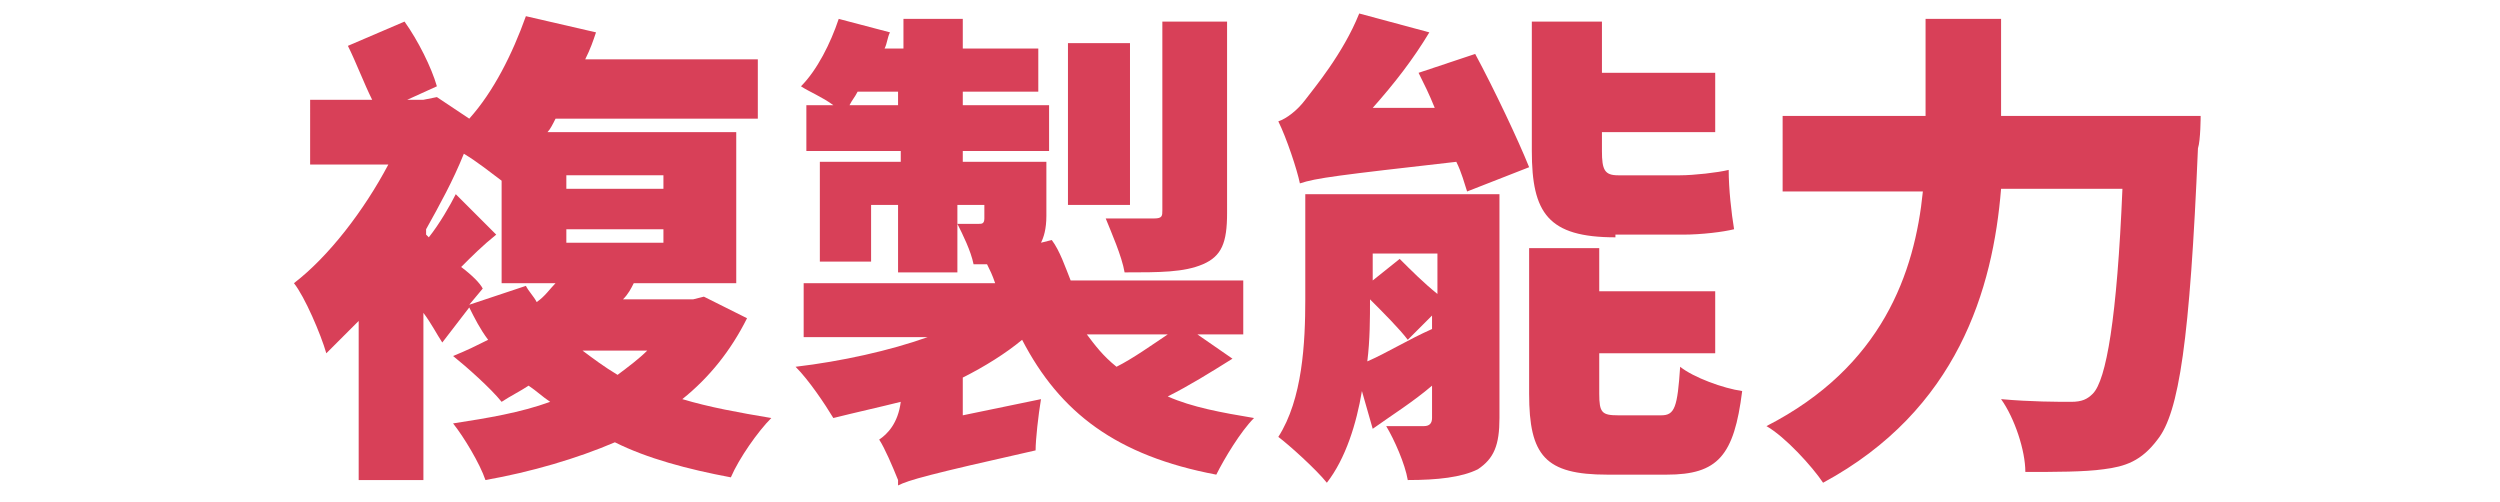
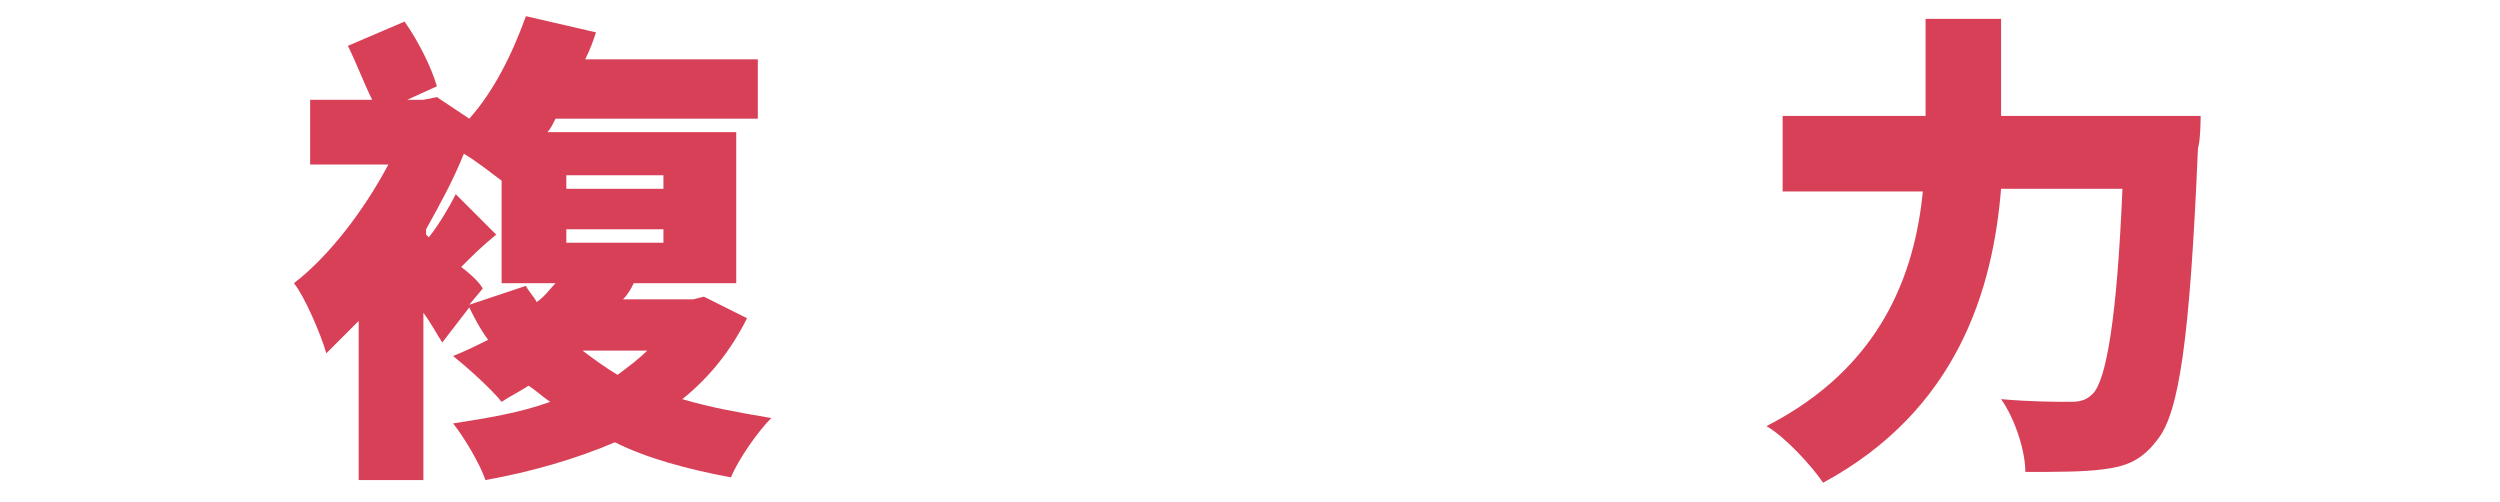
<svg xmlns="http://www.w3.org/2000/svg" version="1.1" id="Layer_1" x="0px" y="0px" viewBox="0 0 92.7 18.6" style="enable-background:new 0 0 92.7 18.6;" xml:space="preserve">
  <style type="text/css">
	.st0{fill:#D84058;}
</style>
  <g>
    <path class="st0" d="M27.7,11.8c-0.6,1.2-1.4,2.2-2.4,3c1,0.3,2.1,0.5,3.3,0.7c-0.5,0.5-1.2,1.5-1.5,2.2c-1.6-0.3-3.1-0.7-4.3-1.3   c-1.4,0.6-3.1,1.1-4.8,1.4c-0.2-0.6-0.8-1.6-1.2-2.1c1.3-0.2,2.5-0.4,3.6-0.8c-0.3-0.2-0.5-0.4-0.8-0.6c-0.3,0.2-0.7,0.4-1,0.6   c-0.4-0.5-1.3-1.3-1.8-1.7c0.5-0.2,0.9-0.4,1.3-0.6c-0.3-0.4-0.5-0.8-0.7-1.2l-1,1.3c-0.2-0.3-0.4-0.7-0.7-1.1v6.2h-2.4v-5.9   c-0.4,0.4-0.8,0.8-1.2,1.2c-0.2-0.7-0.8-2.1-1.2-2.6c1.3-1,2.6-2.7,3.5-4.4h-2.9V3.7h2.3c-0.3-0.6-0.6-1.4-0.9-2L15,0.8   c0.5,0.7,1,1.7,1.2,2.4l-1.1,0.5h0.6l0.5-0.1l1.2,0.8c0.9-1,1.6-2.4,2.1-3.8l2.6,0.6c-0.1,0.3-0.2,0.6-0.4,1h6.4v2.2h-7.5   c-0.1,0.2-0.2,0.4-0.3,0.5h7v5.6h-3.8c-0.1,0.2-0.2,0.4-0.4,0.6h2.6l0.4-0.1L27.7,11.8z M19.5,10.6c0.1,0.2,0.3,0.4,0.4,0.6   c0.3-0.2,0.5-0.5,0.7-0.7h-2V6.7c-0.4-0.3-0.9-0.7-1.4-1c-0.4,1-0.9,1.9-1.4,2.8v0.2l0.1,0.1c0.4-0.5,0.8-1.2,1-1.6l1.5,1.5   c-0.5,0.4-0.9,0.8-1.3,1.2c0.4,0.3,0.7,0.6,0.8,0.8l-0.5,0.6L19.5,10.6z M21,7h3.6V6.5H21V7z M21,9h3.6V8.5H21V9z M21.6,13   c0.4,0.3,0.8,0.6,1.3,0.9c0.4-0.3,0.8-0.6,1.1-0.9H21.6z" />
-     <path class="st0" d="M45.7,13.3c-0.8,0.5-1.6,1-2.4,1.4c0.9,0.4,2,0.6,3.2,0.8C46,16,45.4,17,45.1,17.6c-3.7-0.7-5.8-2.3-7.2-5   c-0.6,0.5-1.4,1-2.2,1.4v1.4l2.9-0.6c-0.1,0.6-0.2,1.5-0.2,1.9c-4,0.9-4.7,1.1-5.1,1.3l0-0.2c-0.2-0.5-0.5-1.2-0.7-1.5   c0.3-0.2,0.7-0.6,0.8-1.4c-0.8,0.2-1.7,0.4-2.5,0.6c-0.3-0.5-0.9-1.4-1.4-1.9c1.7-0.2,3.5-0.6,4.9-1.1h-4.6v-2h7.1   c-0.1-0.3-0.2-0.5-0.3-0.7h-0.5c-0.1-0.5-0.4-1.1-0.6-1.5c0.3,0,0.7,0,0.8,0c0.1,0,0.2,0,0.2-0.2V7.6h-1v2.5h-2.2V7.6h-1v2.1h-1.9   V6h3V5.6h-3.5V3.9h1c-0.4-0.3-0.9-0.5-1.2-0.7c0.6-0.6,1.1-1.6,1.4-2.5l1.9,0.5c-0.1,0.2-0.1,0.4-0.2,0.6h0.7V0.7h2.2v1.1h2.8v1.6   h-2.8v0.5h3.2v1.7h-3.2V6h3.1v2c0,0.5-0.1,0.8-0.2,1L39,8.9c0.3,0.4,0.5,1,0.7,1.5h6.4v2h-1.7L45.7,13.3z M33.3,3.9V3.4h-1.5   c-0.1,0.2-0.2,0.3-0.3,0.5H33.3z M41.9,7.6h-2.3v-6h2.3V7.6z M40.3,12.4c0.3,0.4,0.6,0.8,1.1,1.2c0.6-0.3,1.3-0.8,1.9-1.2H40.3z    M45.5,7.9c0,1.1-0.2,1.6-0.9,1.9c-0.7,0.3-1.6,0.3-2.9,0.3c-0.1-0.6-0.5-1.5-0.7-2c0.7,0,1.6,0,1.8,0c0.3,0,0.3-0.1,0.3-0.3v-7   h2.4V7.9z" />
-     <path class="st0" d="M55.6,15.5c0,1-0.2,1.5-0.8,1.9c-0.6,0.3-1.5,0.4-2.6,0.4c-0.1-0.6-0.5-1.5-0.8-2c0.5,0,1.2,0,1.4,0   c0.2,0,0.3-0.1,0.3-0.3v-1.2c-0.7,0.6-1.5,1.1-2.2,1.6l-0.4-1.4c-0.2,1.2-0.6,2.5-1.3,3.4c-0.4-0.5-1.4-1.4-1.8-1.7   c0.9-1.4,1-3.5,1-5.1V7.2h7.2V15.5z M54.7,2c0.7,1.3,1.6,3.2,2,4.2l-2.3,0.9c-0.1-0.3-0.2-0.7-0.4-1.1c-4.4,0.5-5.2,0.6-5.8,0.8   c-0.1-0.5-0.5-1.7-0.8-2.3c0.3-0.1,0.7-0.4,1-0.8c0.3-0.4,1.4-1.7,2-3.2l2.6,0.7c-0.6,1-1.3,1.9-2.1,2.8L53.2,4   c-0.2-0.5-0.4-0.9-0.6-1.3L54.7,2z M52.2,12.6c-0.3-0.4-0.9-1-1.4-1.5c0,0.7,0,1.5-0.1,2.3c0.7-0.3,1.5-0.8,2.4-1.2v-0.5L52.2,12.6   z M50.9,9.4v1l1-0.8c0.4,0.4,0.9,0.9,1.4,1.3V9.4H50.9z M59.9,8.8c-2.5,0-3.1-0.9-3.1-3.2V0.8h2.6v1.9h4.2v2.2h-4.2v0.7   c0,0.7,0.1,0.9,0.6,0.9h2.3c0.5,0,1.4-0.1,1.8-0.2c0,0.7,0.1,1.6,0.2,2.2c-0.4,0.1-1.2,0.2-1.9,0.2H59.9z M61.6,15.4   c0.5,0,0.6-0.3,0.7-1.8c0.5,0.4,1.6,0.8,2.3,0.9c-0.3,2.4-0.9,3.1-2.8,3.1h-2.2c-2.3,0-2.9-0.7-2.9-3V9.2h2.6v1.6h4.3v2.3h-4.3v1.5   c0,0.7,0.1,0.8,0.7,0.8H61.6z" />
    <path class="st0" d="M81.6,4.3c0,0,0,0.9-0.1,1.2c-0.3,7.1-0.7,9.8-1.5,10.8c-0.6,0.8-1.2,1-2,1.1c-0.7,0.1-1.8,0.1-2.9,0.1   c0-0.8-0.4-2-0.9-2.7c1.1,0.1,2.1,0.1,2.6,0.1c0.4,0,0.6-0.1,0.8-0.3c0.5-0.5,0.9-2.8,1.1-7.6h-4.5c-0.3,3.7-1.6,8.2-6.6,10.9   c-0.4-0.6-1.4-1.7-2.1-2.1c4.3-2.2,5.5-5.7,5.8-8.7h-5.2V4.3h5.3V0.7h2.8v3.6H81.6z" />
  </g>
</svg>